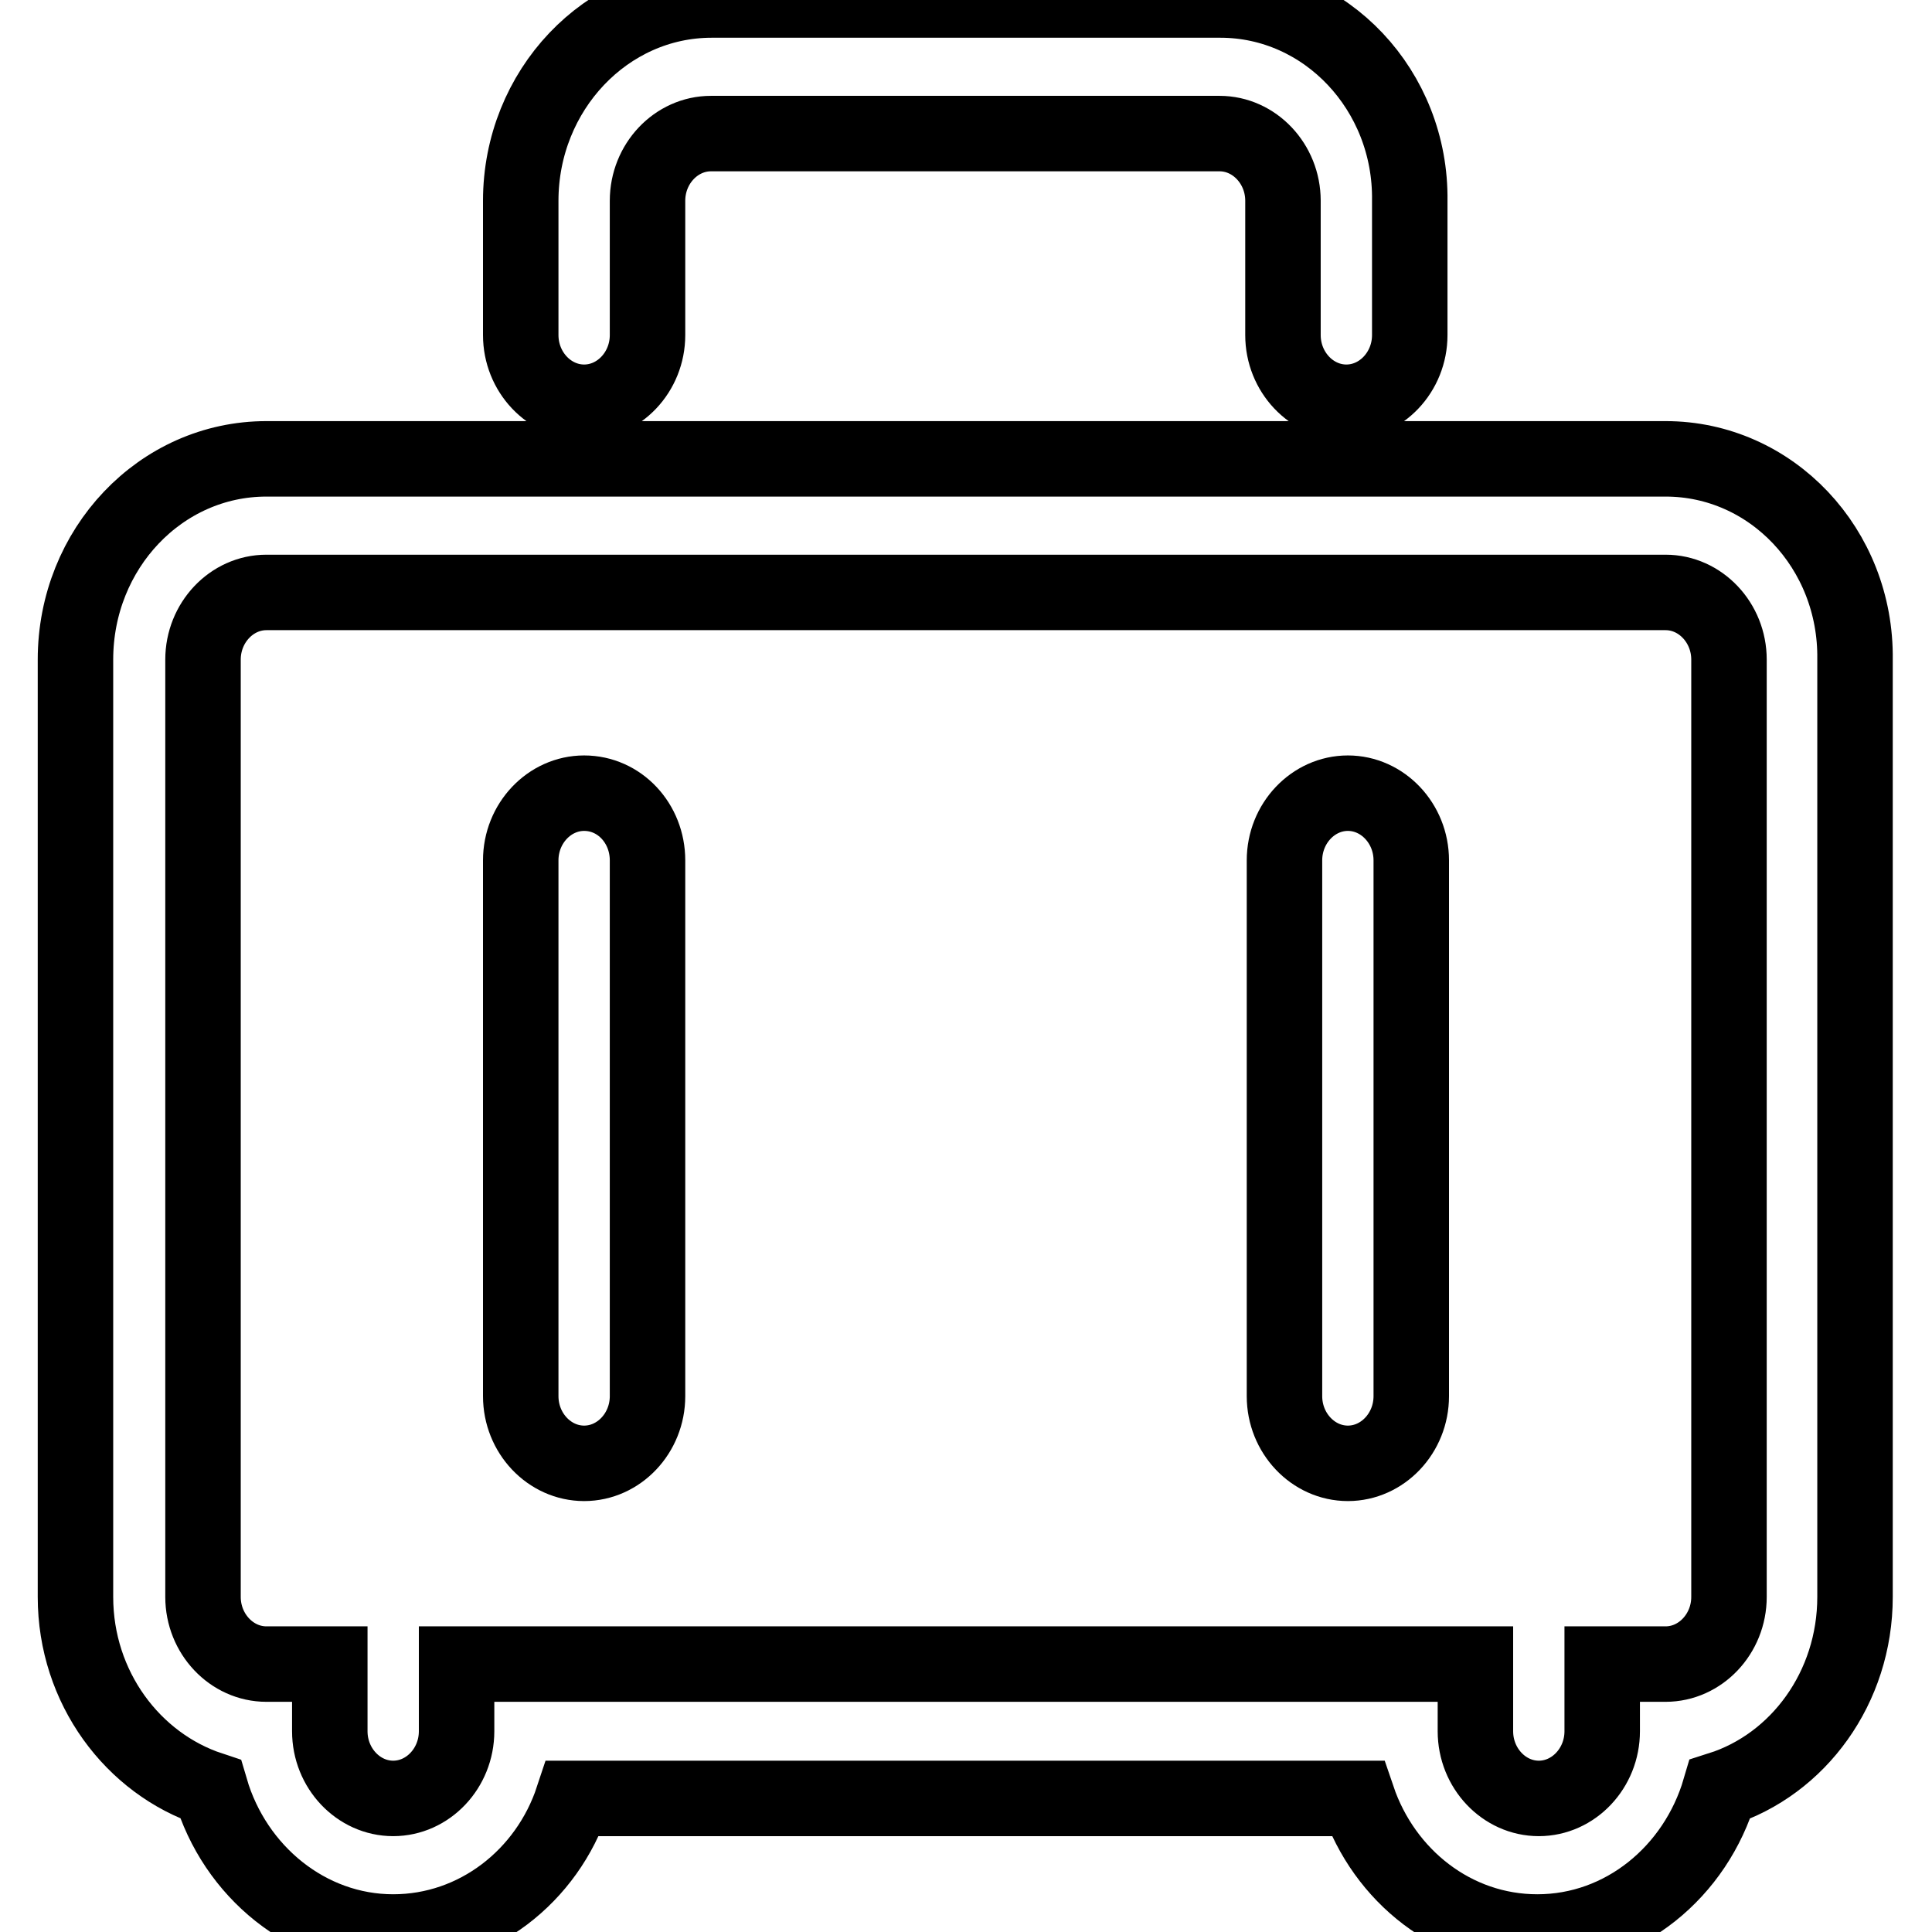
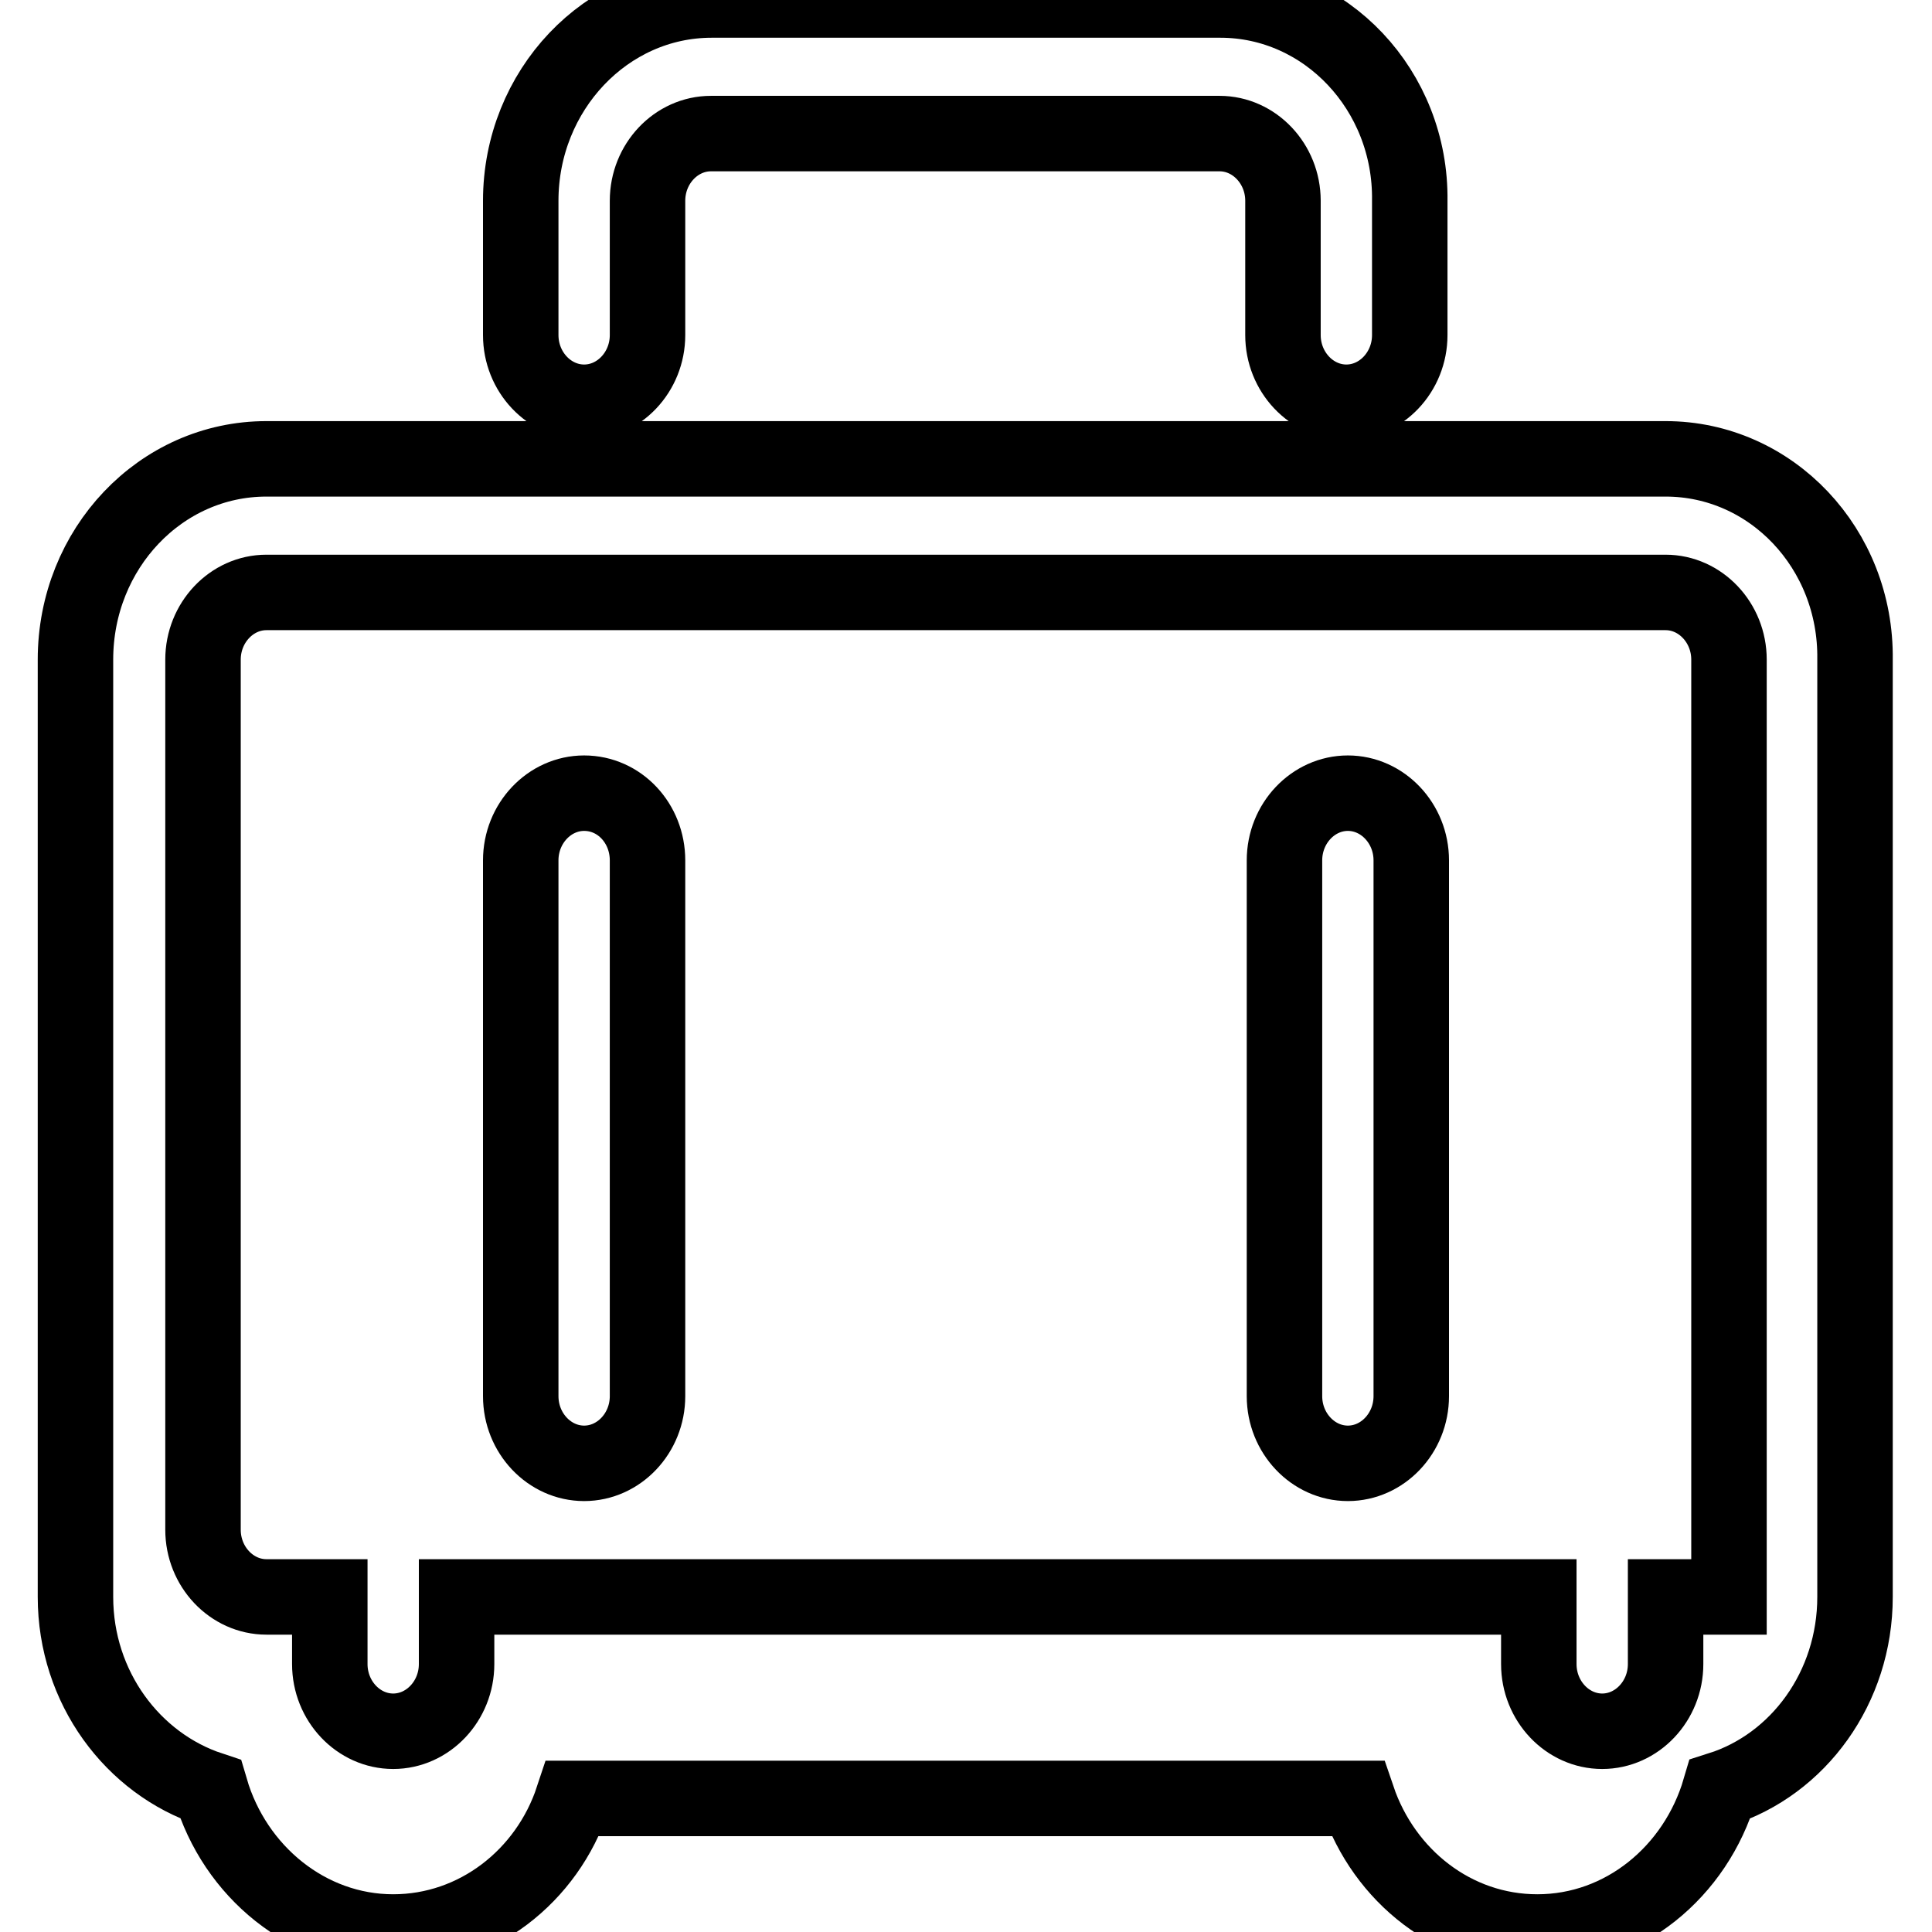
<svg xmlns="http://www.w3.org/2000/svg" version="1.1" x="0px" y="0px" viewBox="0 0 256 256" enable-background="new 0 0 256 256" xml:space="preserve">
  <g>
    <g>
-       <path stroke-width="10" fill-opacity="0" stroke="#000000" d="M220.7,60.8H35.3C21.3,60.8,10,72.7,10,87.4v124.2c0,12,7.6,22.1,17.9,25.5C31.1,248,40.8,256,52.1,256c11,0,20.4-7.4,23.8-17.7h104c3.5,10.3,12.8,17.7,23.8,17.7c11.4,0,21-8,24.2-18.9c10.4-3.3,17.9-13.5,17.9-25.5V87.4C246,72.7,234.7,60.8,220.7,60.8L220.7,60.8L220.7,60.8z M229.1,211.6c0,4.9-3.8,8.9-8.4,8.9h-8.4v8.9c0,4.9-3.8,8.9-8.4,8.9c-4.6,0-8.4-4-8.4-8.9v-8.9H60.5v8.9c0,4.9-3.8,8.9-8.4,8.9c-4.6,0-8.4-4-8.4-8.9v-8.9h-8.4c-4.6,0-8.4-4-8.4-8.9V87.4c0-4.9,3.8-8.9,8.4-8.9h185.4c4.6,0,8.4,4,8.4,8.9L229.1,211.6L229.1,211.6L229.1,211.6z M77.4,53.3c4.6,0,8.4-4,8.4-8.9V26.6c0-4.9,3.8-8.9,8.4-8.9h67.4c4.6,0,8.4,4,8.4,8.9v17.8c0,4.9,3.8,8.9,8.4,8.9c4.6,0,8.4-4,8.4-8.9V26.6C187,12,175.7,0,161.7,0H94.3C80.3,0,69,12,69,26.6v17.8C69,49.3,72.8,53.3,77.4,53.3 M77.4,105.1c-4.6,0-8.4,4-8.4,8.9v71c0,4.9,3.8,8.9,8.4,8.9c4.6,0,8.4-4,8.4-8.9v-71C85.8,109.1,82.1,105.1,77.4,105.1 M178.6,105.1c-4.6,0-8.4,4-8.4,8.9v71c0,4.9,3.8,8.9,8.4,8.9s8.4-4,8.4-8.9v-71C187,109.1,183.2,105.1,178.6,105.1" />
+       <path stroke-width="10" fill-opacity="0" stroke="#000000" d="M220.7,60.8H35.3C21.3,60.8,10,72.7,10,87.4v124.2c0,12,7.6,22.1,17.9,25.5C31.1,248,40.8,256,52.1,256c11,0,20.4-7.4,23.8-17.7h104c3.5,10.3,12.8,17.7,23.8,17.7c11.4,0,21-8,24.2-18.9c10.4-3.3,17.9-13.5,17.9-25.5V87.4C246,72.7,234.7,60.8,220.7,60.8L220.7,60.8L220.7,60.8z M229.1,211.6h-8.4v8.9c0,4.9-3.8,8.9-8.4,8.9c-4.6,0-8.4-4-8.4-8.9v-8.9H60.5v8.9c0,4.9-3.8,8.9-8.4,8.9c-4.6,0-8.4-4-8.4-8.9v-8.9h-8.4c-4.6,0-8.4-4-8.4-8.9V87.4c0-4.9,3.8-8.9,8.4-8.9h185.4c4.6,0,8.4,4,8.4,8.9L229.1,211.6L229.1,211.6L229.1,211.6z M77.4,53.3c4.6,0,8.4-4,8.4-8.9V26.6c0-4.9,3.8-8.9,8.4-8.9h67.4c4.6,0,8.4,4,8.4,8.9v17.8c0,4.9,3.8,8.9,8.4,8.9c4.6,0,8.4-4,8.4-8.9V26.6C187,12,175.7,0,161.7,0H94.3C80.3,0,69,12,69,26.6v17.8C69,49.3,72.8,53.3,77.4,53.3 M77.4,105.1c-4.6,0-8.4,4-8.4,8.9v71c0,4.9,3.8,8.9,8.4,8.9c4.6,0,8.4-4,8.4-8.9v-71C85.8,109.1,82.1,105.1,77.4,105.1 M178.6,105.1c-4.6,0-8.4,4-8.4,8.9v71c0,4.9,3.8,8.9,8.4,8.9s8.4-4,8.4-8.9v-71C187,109.1,183.2,105.1,178.6,105.1" />
    </g>
  </g>
</svg>